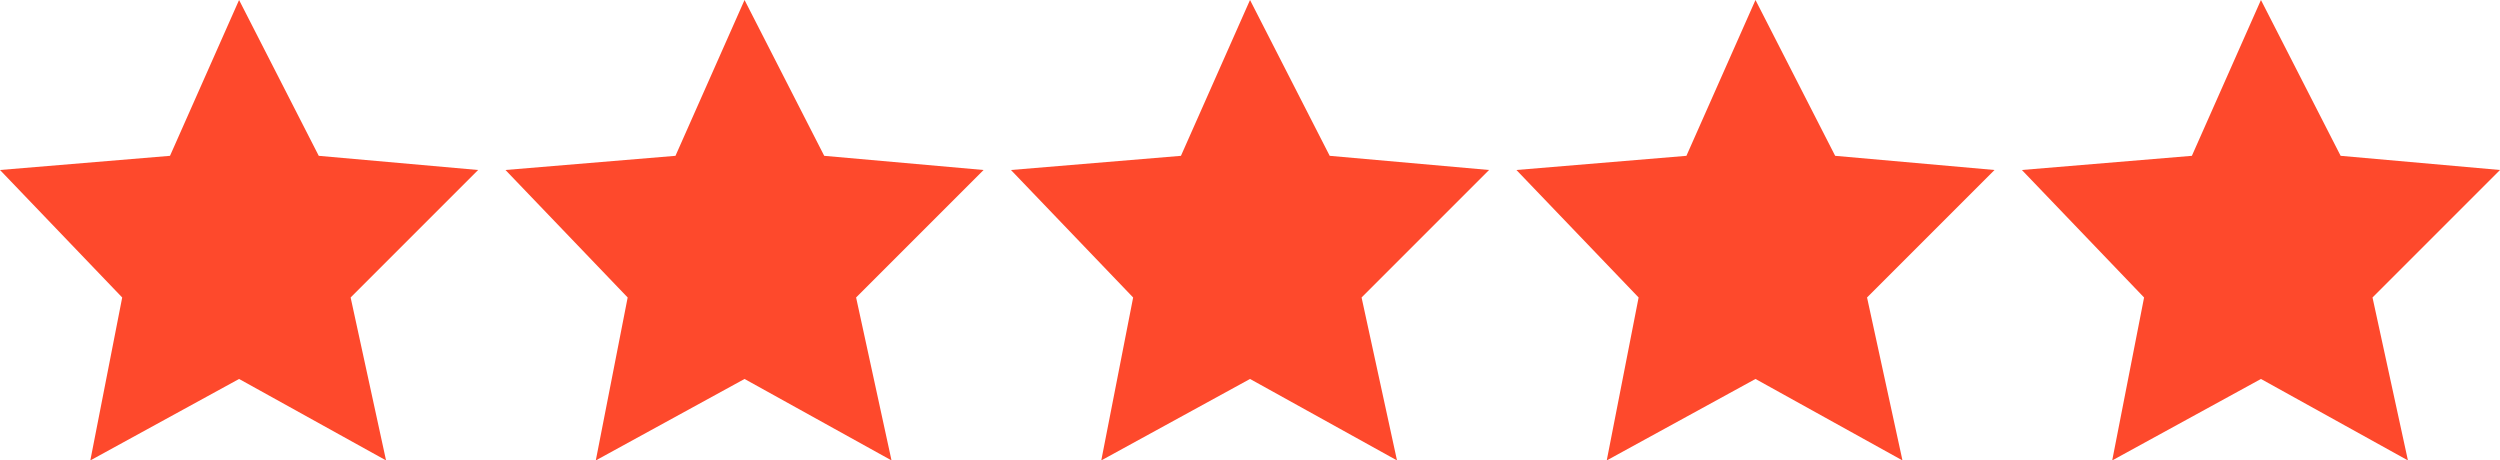
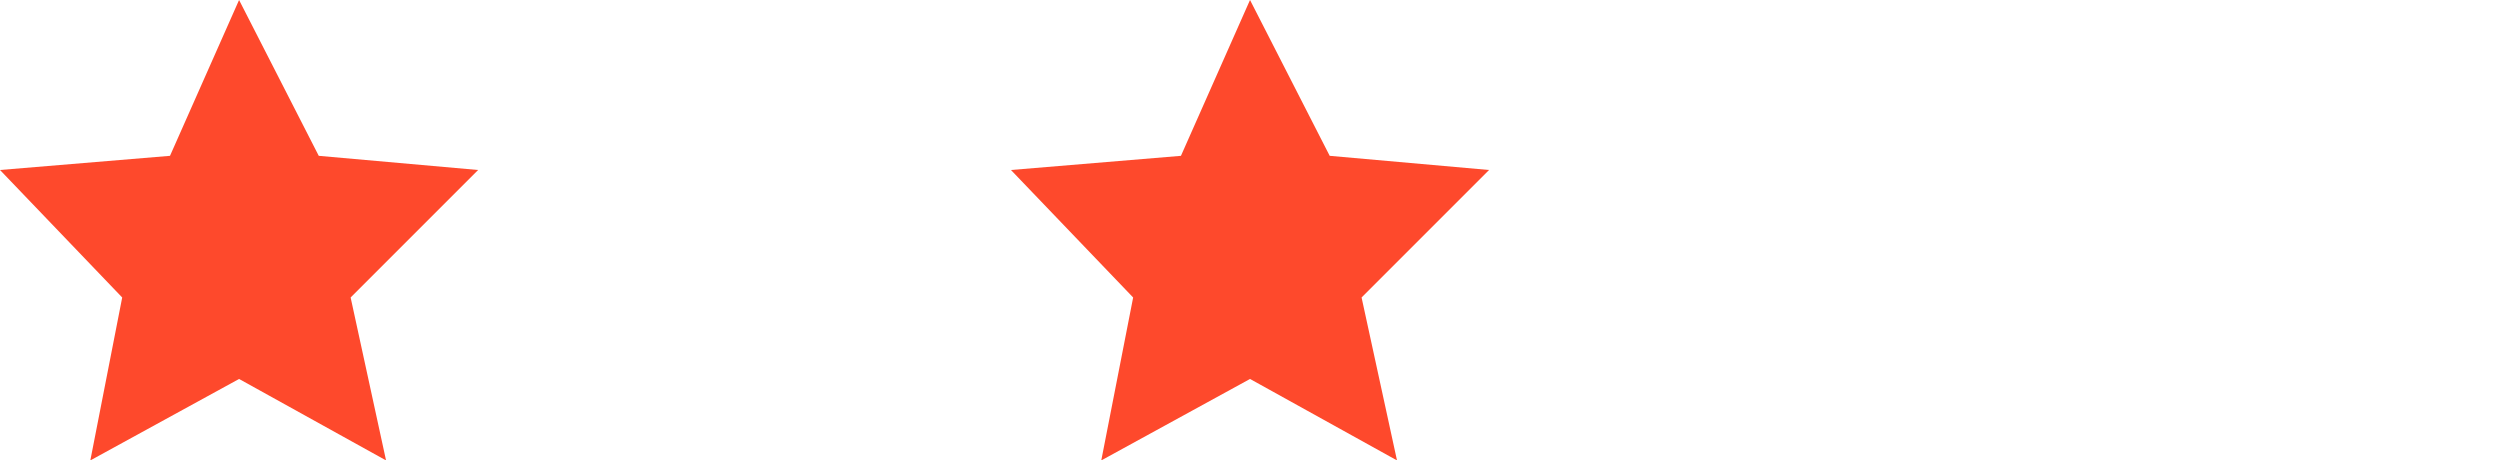
<svg xmlns="http://www.w3.org/2000/svg" id="_5" data-name="5" width="271.951" height="50.084" viewBox="0 0 271.951 50.084">
  <path id="Path_78" data-name="Path 78" d="M-12.207,11205.125l18.493-1.541,7.513-16.951,8.668,16.951,17.337,1.541-13.869,13.869,3.853,17.723-15.988-8.861-16.181,8.861,3.467-17.723Z" transform="translate(12.207 -11186.633)" fill="#fe492c" />
  <path id="Path_81" data-name="Path 81" d="M-12.207,11205.125l18.493-1.541,7.513-16.951,8.668,16.951,17.337,1.541-13.869,13.869,3.853,17.723-15.988-8.861-16.181,8.861,3.467-17.723Z" transform="translate(122.178 -11186.633)" fill="#fe492c" />
-   <path id="Path_79" data-name="Path 79" d="M-12.207,11205.125l18.493-1.541,7.513-16.951,8.668,16.951,17.337,1.541-13.869,13.869,3.853,17.723-15.988-8.861-16.181,8.861,3.467-17.723Z" transform="translate(67.192 -11186.633)" fill="#fe492c" />
-   <path id="Path_80" data-name="Path 80" d="M-12.207,11205.125l18.493-1.541,7.513-16.951,8.668,16.951,17.337,1.541-13.869,13.869,3.853,17.723-15.988-8.861-16.181,8.861,3.467-17.723Z" transform="translate(177.163 -11186.633)" fill="#fe492c" />
-   <path id="Path_83" data-name="Path 83" d="M-12.207,11205.125l18.493-1.541,7.513-16.951,8.668,16.951,17.337,1.541-13.869,13.869,3.853,17.723-15.988-8.861-16.181,8.861,3.467-17.723Z" transform="translate(232.148 -11186.633)" fill="#fe492c" />
</svg>